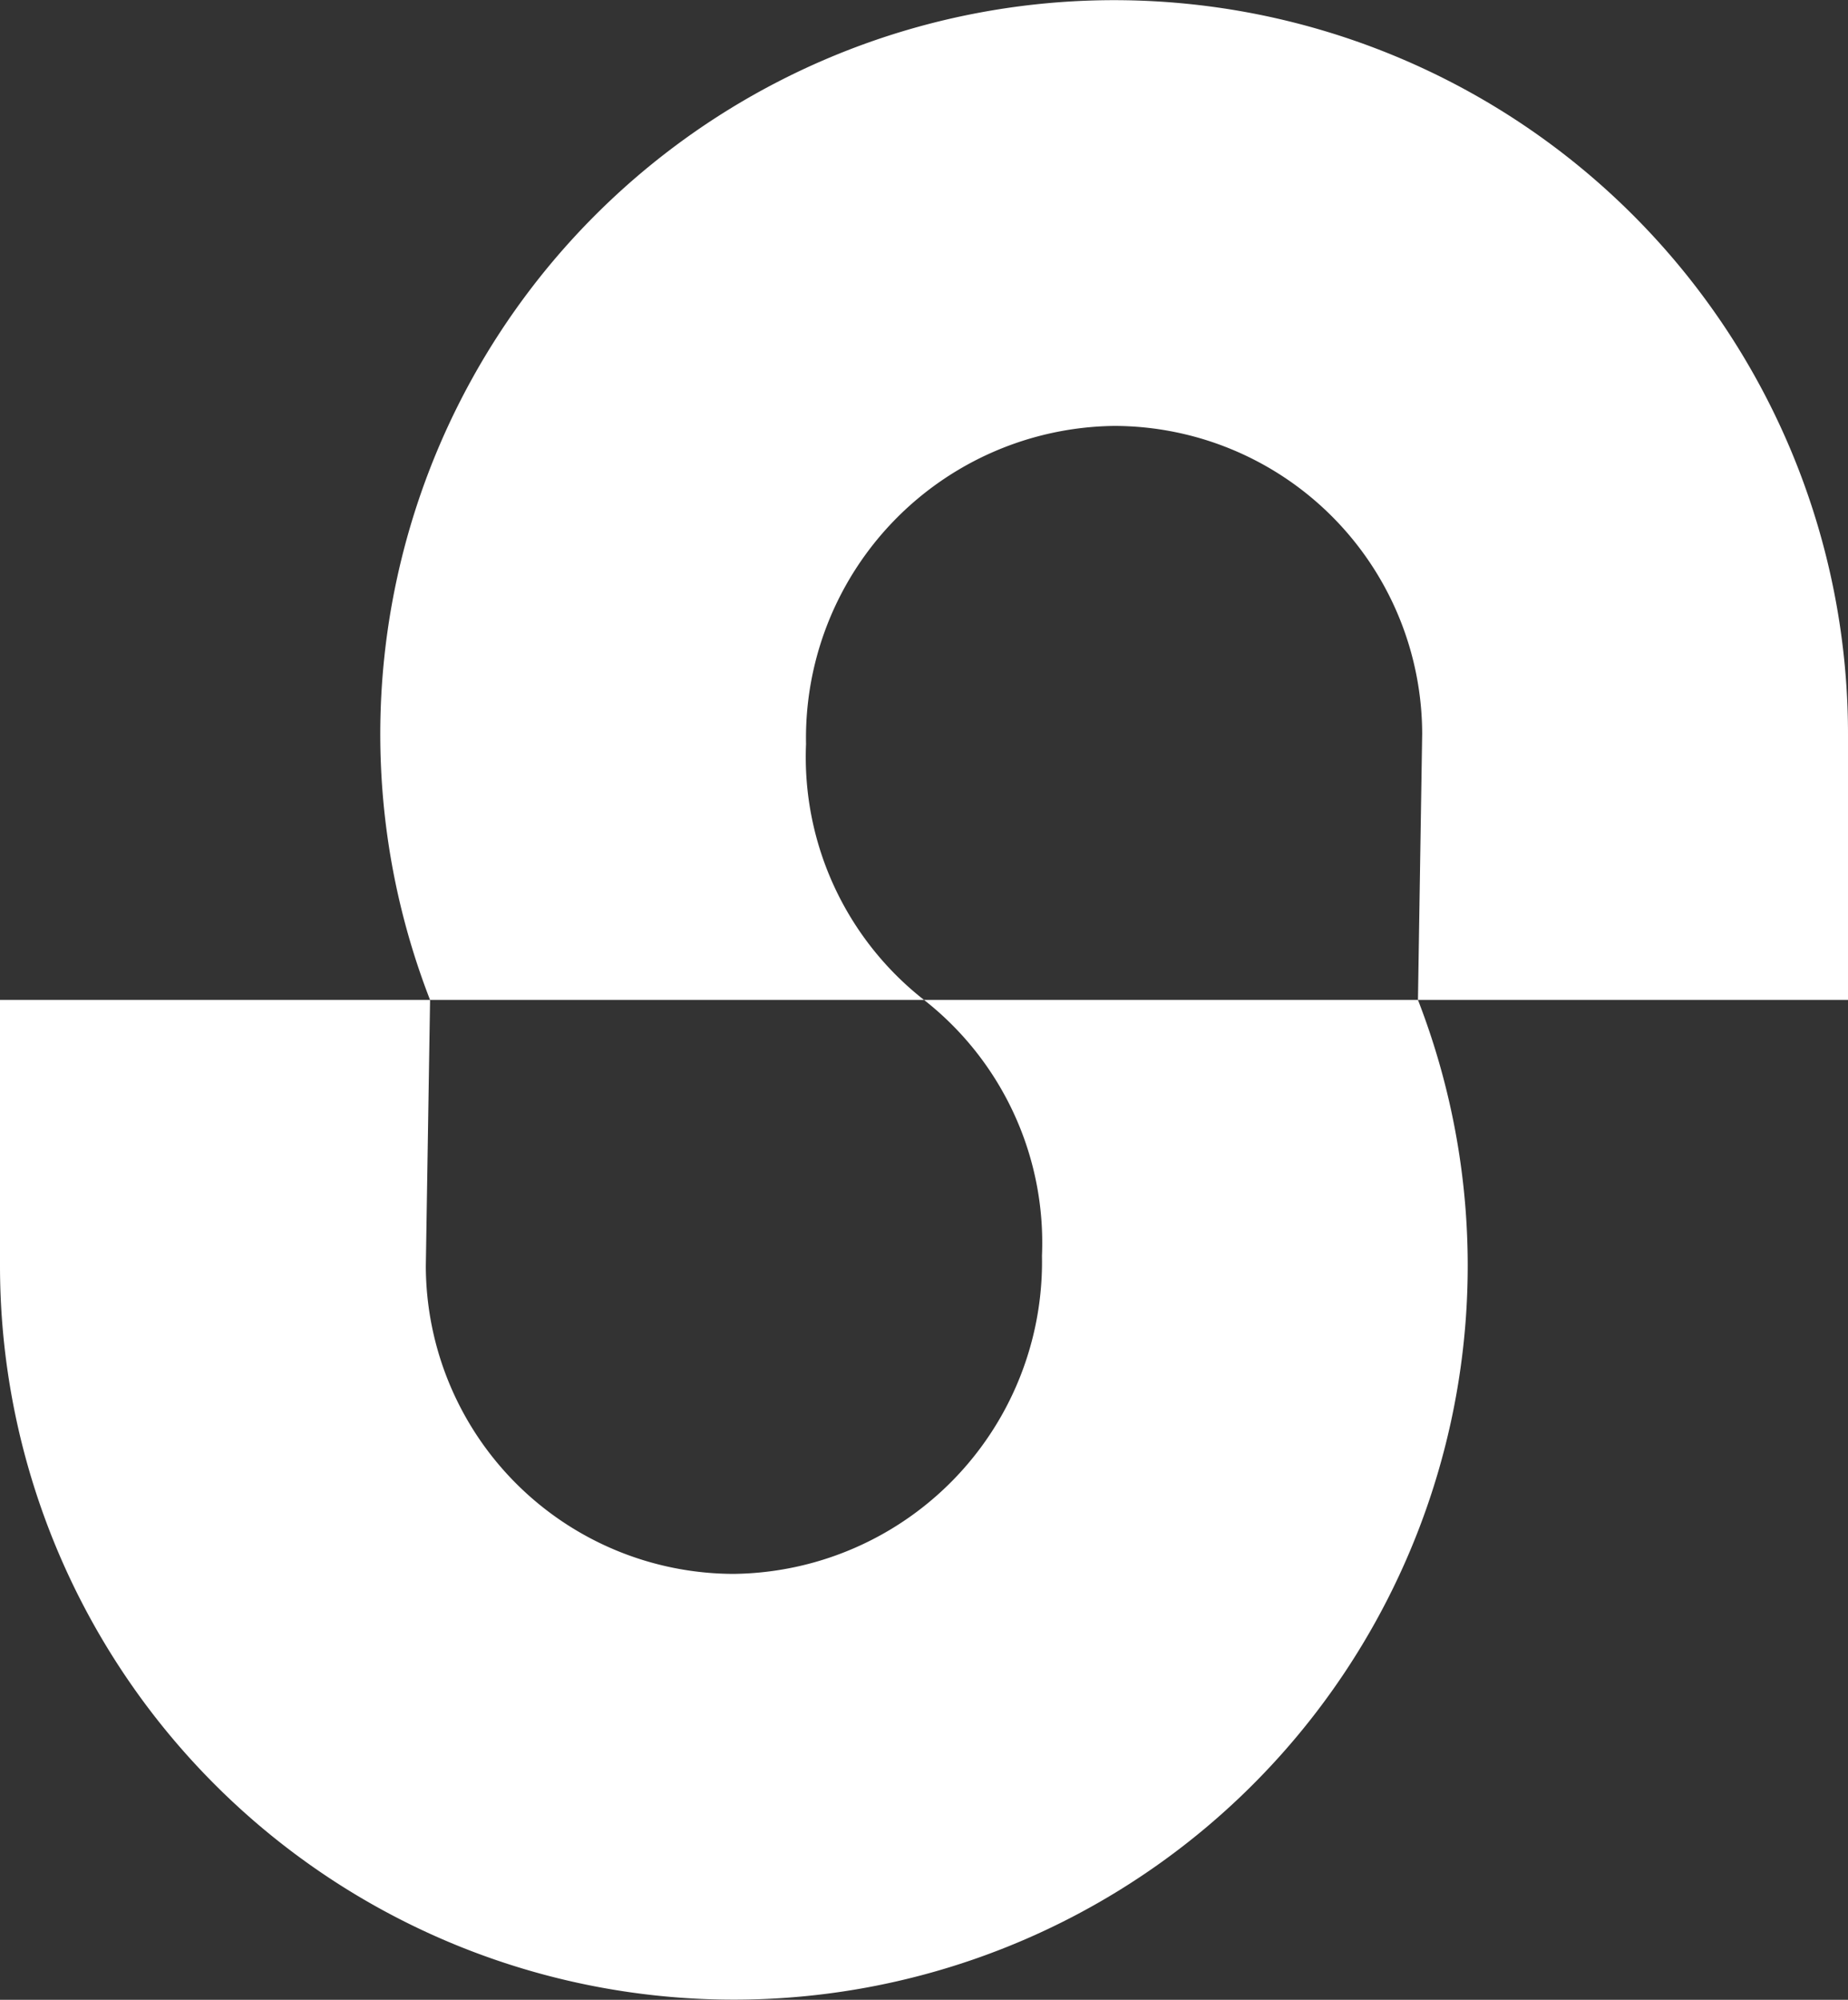
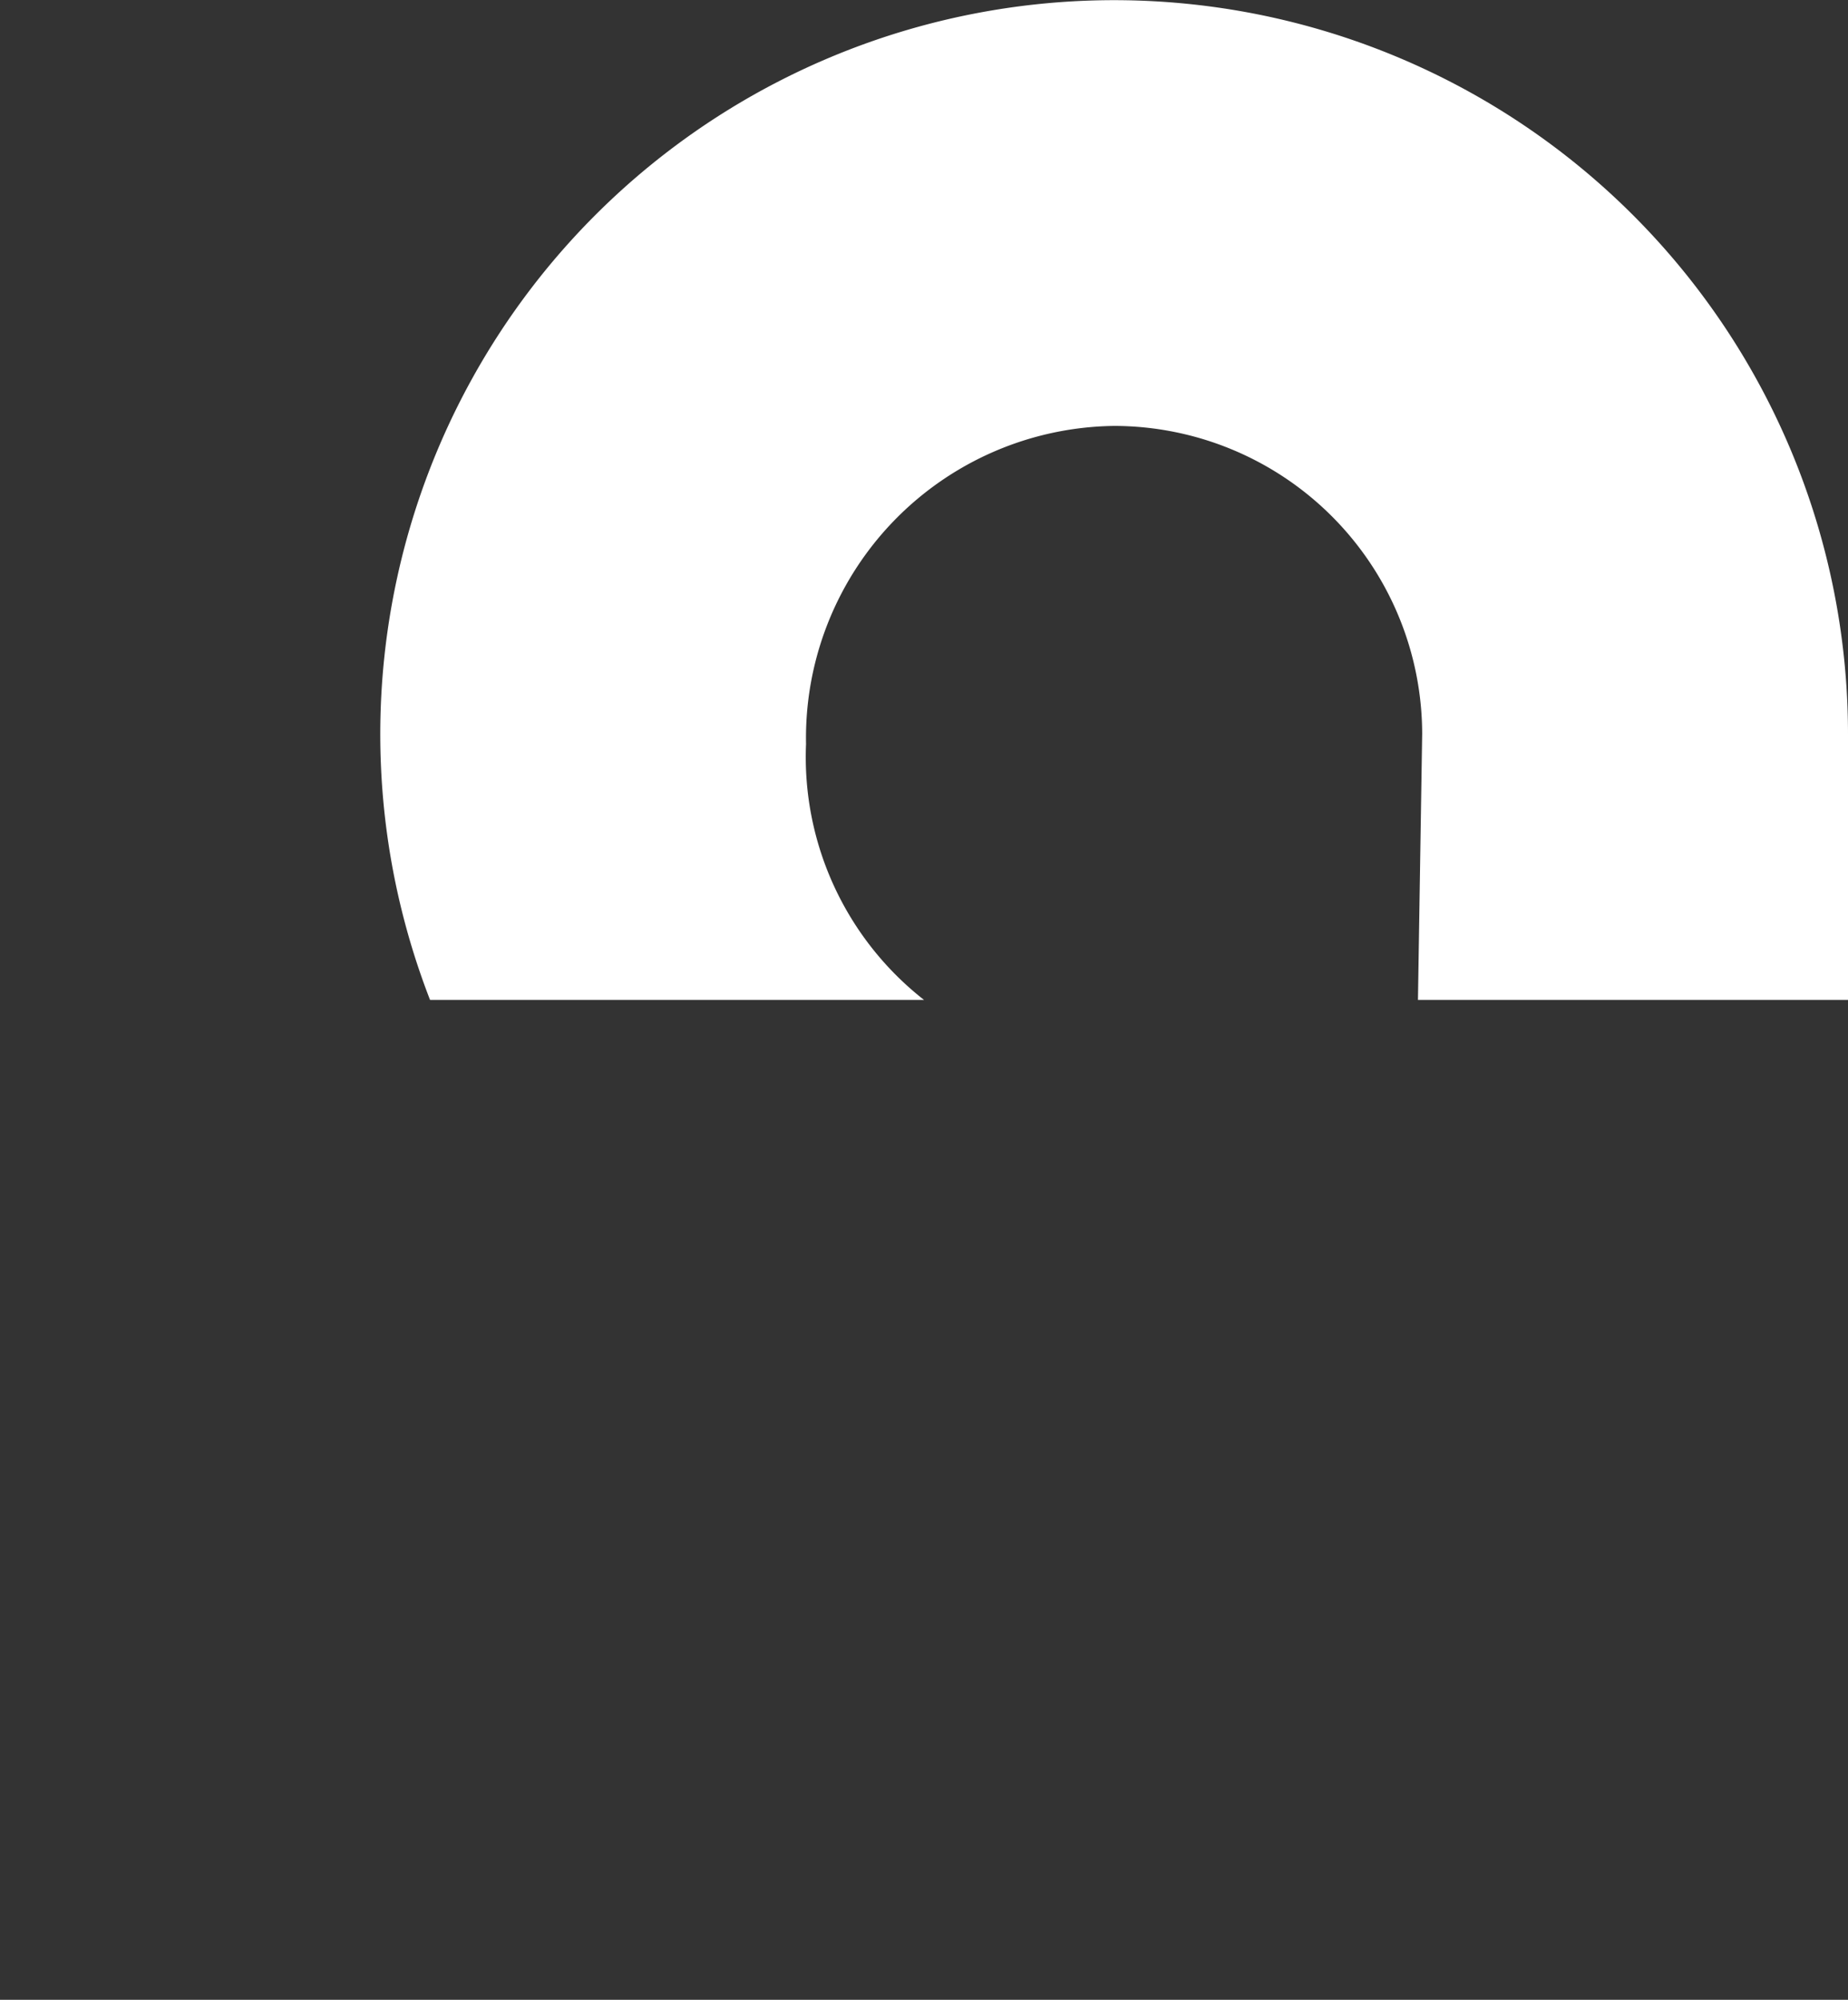
<svg xmlns="http://www.w3.org/2000/svg" viewBox="0 0 54.846 59.337">
  <rect x="0" y="0" width="54.846" height="59.337" fill="#333333" stroke="none" />
  <title>study-team-sites-logo-mark-reverse-rgb</title>
  <g id="white-rgb">
    <g id="logoMark">
      <path id="logoMark_PathItem_" data-name="logoMark &lt;PathItem&gt;" d="M42.208,21.781a9.153,9.153,0,0,0-9.143-9.143,9.26,9.26,0,0,0-9.143,9.439,9.153,9.153,0,0,0,3.501,7.592h-14.66a21.78,21.78,0,1,1,42.083-7.888v7.888H42.083Z" style="fill: #fff" />
-       <path id="logoMark_PathItem_2" data-name="logoMark &lt;PathItem&gt;" d="M12.638,37.557a9.153,9.153,0,0,0,9.143,9.143,9.26,9.26,0,0,0,9.143-9.439,9.153,9.153,0,0,0-3.501-7.592h14.66A21.78,21.78,0,1,1,0,37.557v-7.888H12.764Z" style="fill: #fff" />
    </g>
  </g>
</svg>